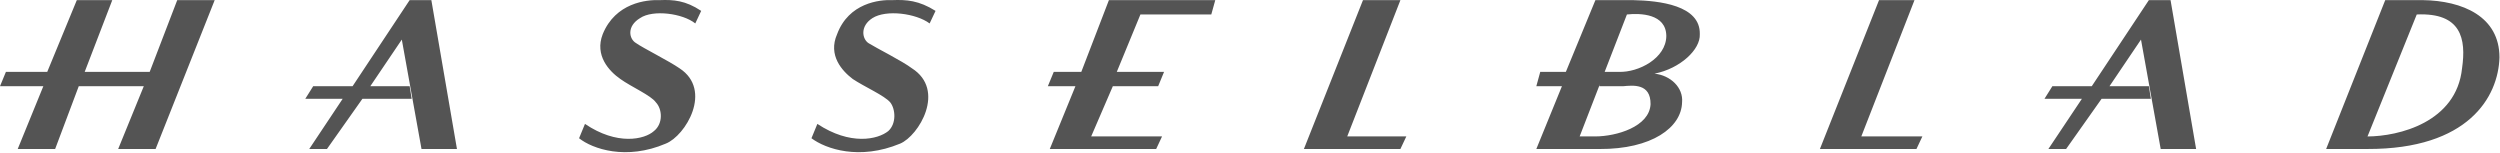
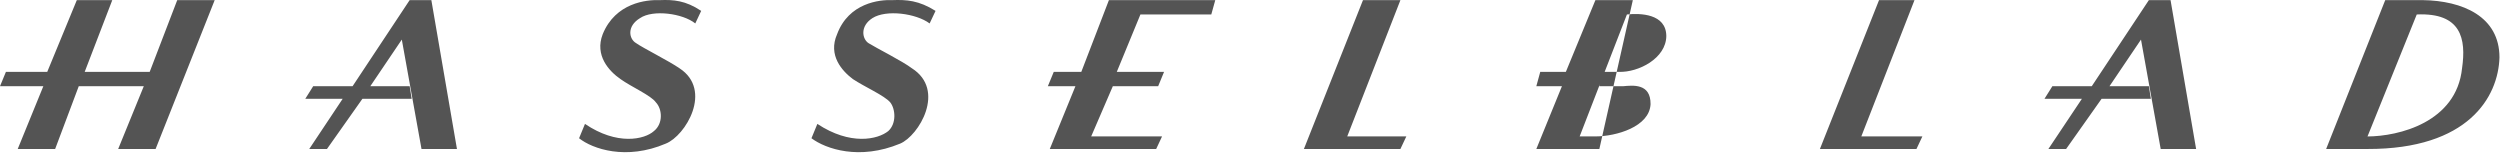
<svg xmlns="http://www.w3.org/2000/svg" width="2358" height="144" viewBox="0 0 2358 144" fill="none">
-   <path d="M1320.87.116h-35.3l-55.73 140.406h91.03l5.57-11.844h-55.73L1320.87.116zm484.88 0h-33.44l-55.77 140.406h91.07l5.57-11.844h-57.59L1805.75.116zm-785.87 67.679h-25.976l-5.573 13.536h26.009l-24.182 59.191h100.352l5.54-11.844h-66.85l20.41-47.347h42.76l5.57-13.536h-44.59l22.3-54.172h66.84l3.75-13.507h-100.32l-26.04 67.679zm-878.69 0H79.884L105.893.115h-33.44l-27.898 67.68H5.573L0 81.33h40.87l-24.15 59.191h35.297l22.263-59.19h61.337l-24.151 59.191h35.297L202.496.116h-35.328L141.19 67.795zM386.384.115L332.54 81.332h-37.155l-7.431 11.844h35.266l-31.551 47.347h16.72l33.44-47.347h46.444l-1.889-11.844H349.26l29.724-43.992 18.578 103.183h33.439L406.851.116h-20.467zm1640.436 0l-53.87 81.216h-37.16l-7.43 11.844h35.3l-31.62 47.347h16.72l33.47-47.347h46.45l-1.86-11.844h-37.15l29.72-43.992 18.58 103.183h33.41L2047.26.116h-20.44zm-486.73 0h-35.3l-27.87 67.68h-24.15l-3.71 13.536h24.15l-24.15 59.219h59.45c49.63.254 77.46-20.36 78.02-43.991 1.33-13.96-10.99-25.55-26.01-27.072 24.31-4.822 43.47-22.814 42.73-37.224.74-27.353-38.18-31.612-63.16-32.147zm-35.3 128.563h-14.86l19.1-49.321-.52 1.974h22.29c9.35-.818 26.16-2.933 26.01 16.92-1.02 21.375-32.36 30.371-52.02 30.427zm22.29-60.883h-13.56l20.99-54.144c12.57-1.325 36.97-.79 37.16 20.304-.22 21.178-26.32 34.404-44.59 33.84zM2285.05.115h-35.3l-55.73 140.407h39.01c94.9.254 123.36-48.927 124.47-86.291.03-38.747-34.8-53.58-72.45-54.115zm37.16 64.296c-5.3 51.013-59.89 64.211-89.18 64.295l46.45-115.055c42.08-1.889 46.72 22.983 42.73 50.76zM841.568.116c-12.045-.508-41.026 2.594-52.018 32.147-8.793 19.966 4.83 34.77 14.831 42.3 10.899 7.275 29.755 15.481 35.298 21.996 4.923 6.175 6.069 19.909-1.858 27.071-9.97 8.037-35.886 13.734-66.88-6.768l-5.573 13.536c13.593 10.152 45.268 20.981 83.6 5.076 17.679-7.36 43.502-50.477 11.146-71.063-9.134-6.909-33.532-19.063-40.871-23.688-6.006-3.835-8.36-15.99 3.716-23.688 12.911-8.178 41.087-4.455 53.875 5.076l5.573-11.844C866.678.398 855.067-.392 841.568.117zm-219.217 0c-12.849-.508-41.861 2.594-53.875 32.147-7.741 19.966 5.883 34.77 16.72 42.3 10.094 7.275 28.95 15.481 33.44 21.996 5.945 6.175 7.121 19.909-1.858 27.071-8.917 8.037-34.864 13.734-65.022-6.768l-5.573 13.536c12.818 10.152 44.462 20.981 81.742 5.076 18.732-7.36 44.555-50.477 13.004-71.063-9.97-6.909-34.338-19.063-40.871-23.688-6.843-3.835-9.134-15.99 3.716-23.688 12.106-8.178 40.251-4.455 52.017 5.076l5.573-11.844C646.657.398 635.046-.392 622.351.117z" fill="#4C4C4C" fill-opacity=".95" />
+   <path d="M1320.87.116h-35.3l-55.73 140.406h91.03l5.57-11.844h-55.73L1320.87.116zm484.88 0h-33.44l-55.77 140.406h91.07l5.57-11.844h-57.59L1805.75.116zm-785.87 67.679h-25.976l-5.573 13.536h26.009l-24.182 59.191h100.352l5.54-11.844h-66.85l20.41-47.347h42.76l5.57-13.536h-44.59l22.3-54.172h66.84l3.75-13.507h-100.32l-26.04 67.679zm-878.69 0H79.884L105.893.115h-33.44l-27.898 67.68H5.573L0 81.33h40.87l-24.15 59.191h35.297l22.263-59.19h61.337l-24.151 59.191h35.297L202.496.116h-35.328L141.19 67.795zM386.384.115L332.54 81.332h-37.155l-7.431 11.844h35.266l-31.551 47.347h16.72l33.44-47.347h46.444l-1.889-11.844H349.26l29.724-43.992 18.578 103.183h33.439L406.851.116h-20.467zm1640.436 0l-53.87 81.216h-37.16l-7.43 11.844h35.3l-31.62 47.347h16.72l33.47-47.347h46.45l-1.86-11.844h-37.15l29.72-43.992 18.58 103.183h33.41L2047.26.116h-20.44zm-486.73 0h-35.3l-27.87 67.68h-24.15l-3.71 13.536h24.15l-24.15 59.219h59.45zm-35.3 128.563h-14.86l19.1-49.321-.52 1.974h22.29c9.35-.818 26.16-2.933 26.01 16.92-1.02 21.375-32.36 30.371-52.02 30.427zm22.29-60.883h-13.56l20.99-54.144c12.57-1.325 36.97-.79 37.16 20.304-.22 21.178-26.32 34.404-44.59 33.84zM2285.05.115h-35.3l-55.73 140.407h39.01c94.9.254 123.36-48.927 124.47-86.291.03-38.747-34.8-53.58-72.45-54.115zm37.16 64.296c-5.3 51.013-59.89 64.211-89.18 64.295l46.45-115.055c42.08-1.889 46.72 22.983 42.73 50.76zM841.568.116c-12.045-.508-41.026 2.594-52.018 32.147-8.793 19.966 4.83 34.77 14.831 42.3 10.899 7.275 29.755 15.481 35.298 21.996 4.923 6.175 6.069 19.909-1.858 27.071-9.97 8.037-35.886 13.734-66.88-6.768l-5.573 13.536c13.593 10.152 45.268 20.981 83.6 5.076 17.679-7.36 43.502-50.477 11.146-71.063-9.134-6.909-33.532-19.063-40.871-23.688-6.006-3.835-8.36-15.99 3.716-23.688 12.911-8.178 41.087-4.455 53.875 5.076l5.573-11.844C866.678.398 855.067-.392 841.568.117zm-219.217 0c-12.849-.508-41.861 2.594-53.875 32.147-7.741 19.966 5.883 34.77 16.72 42.3 10.094 7.275 28.95 15.481 33.44 21.996 5.945 6.175 7.121 19.909-1.858 27.071-8.917 8.037-34.864 13.734-65.022-6.768l-5.573 13.536c12.818 10.152 44.462 20.981 81.742 5.076 18.732-7.36 44.555-50.477 13.004-71.063-9.97-6.909-34.338-19.063-40.871-23.688-6.843-3.835-9.134-15.99 3.716-23.688 12.106-8.178 40.251-4.455 52.017 5.076l5.573-11.844C646.657.398 635.046-.392 622.351.117z" fill="#4C4C4C" fill-opacity=".95" />
</svg>